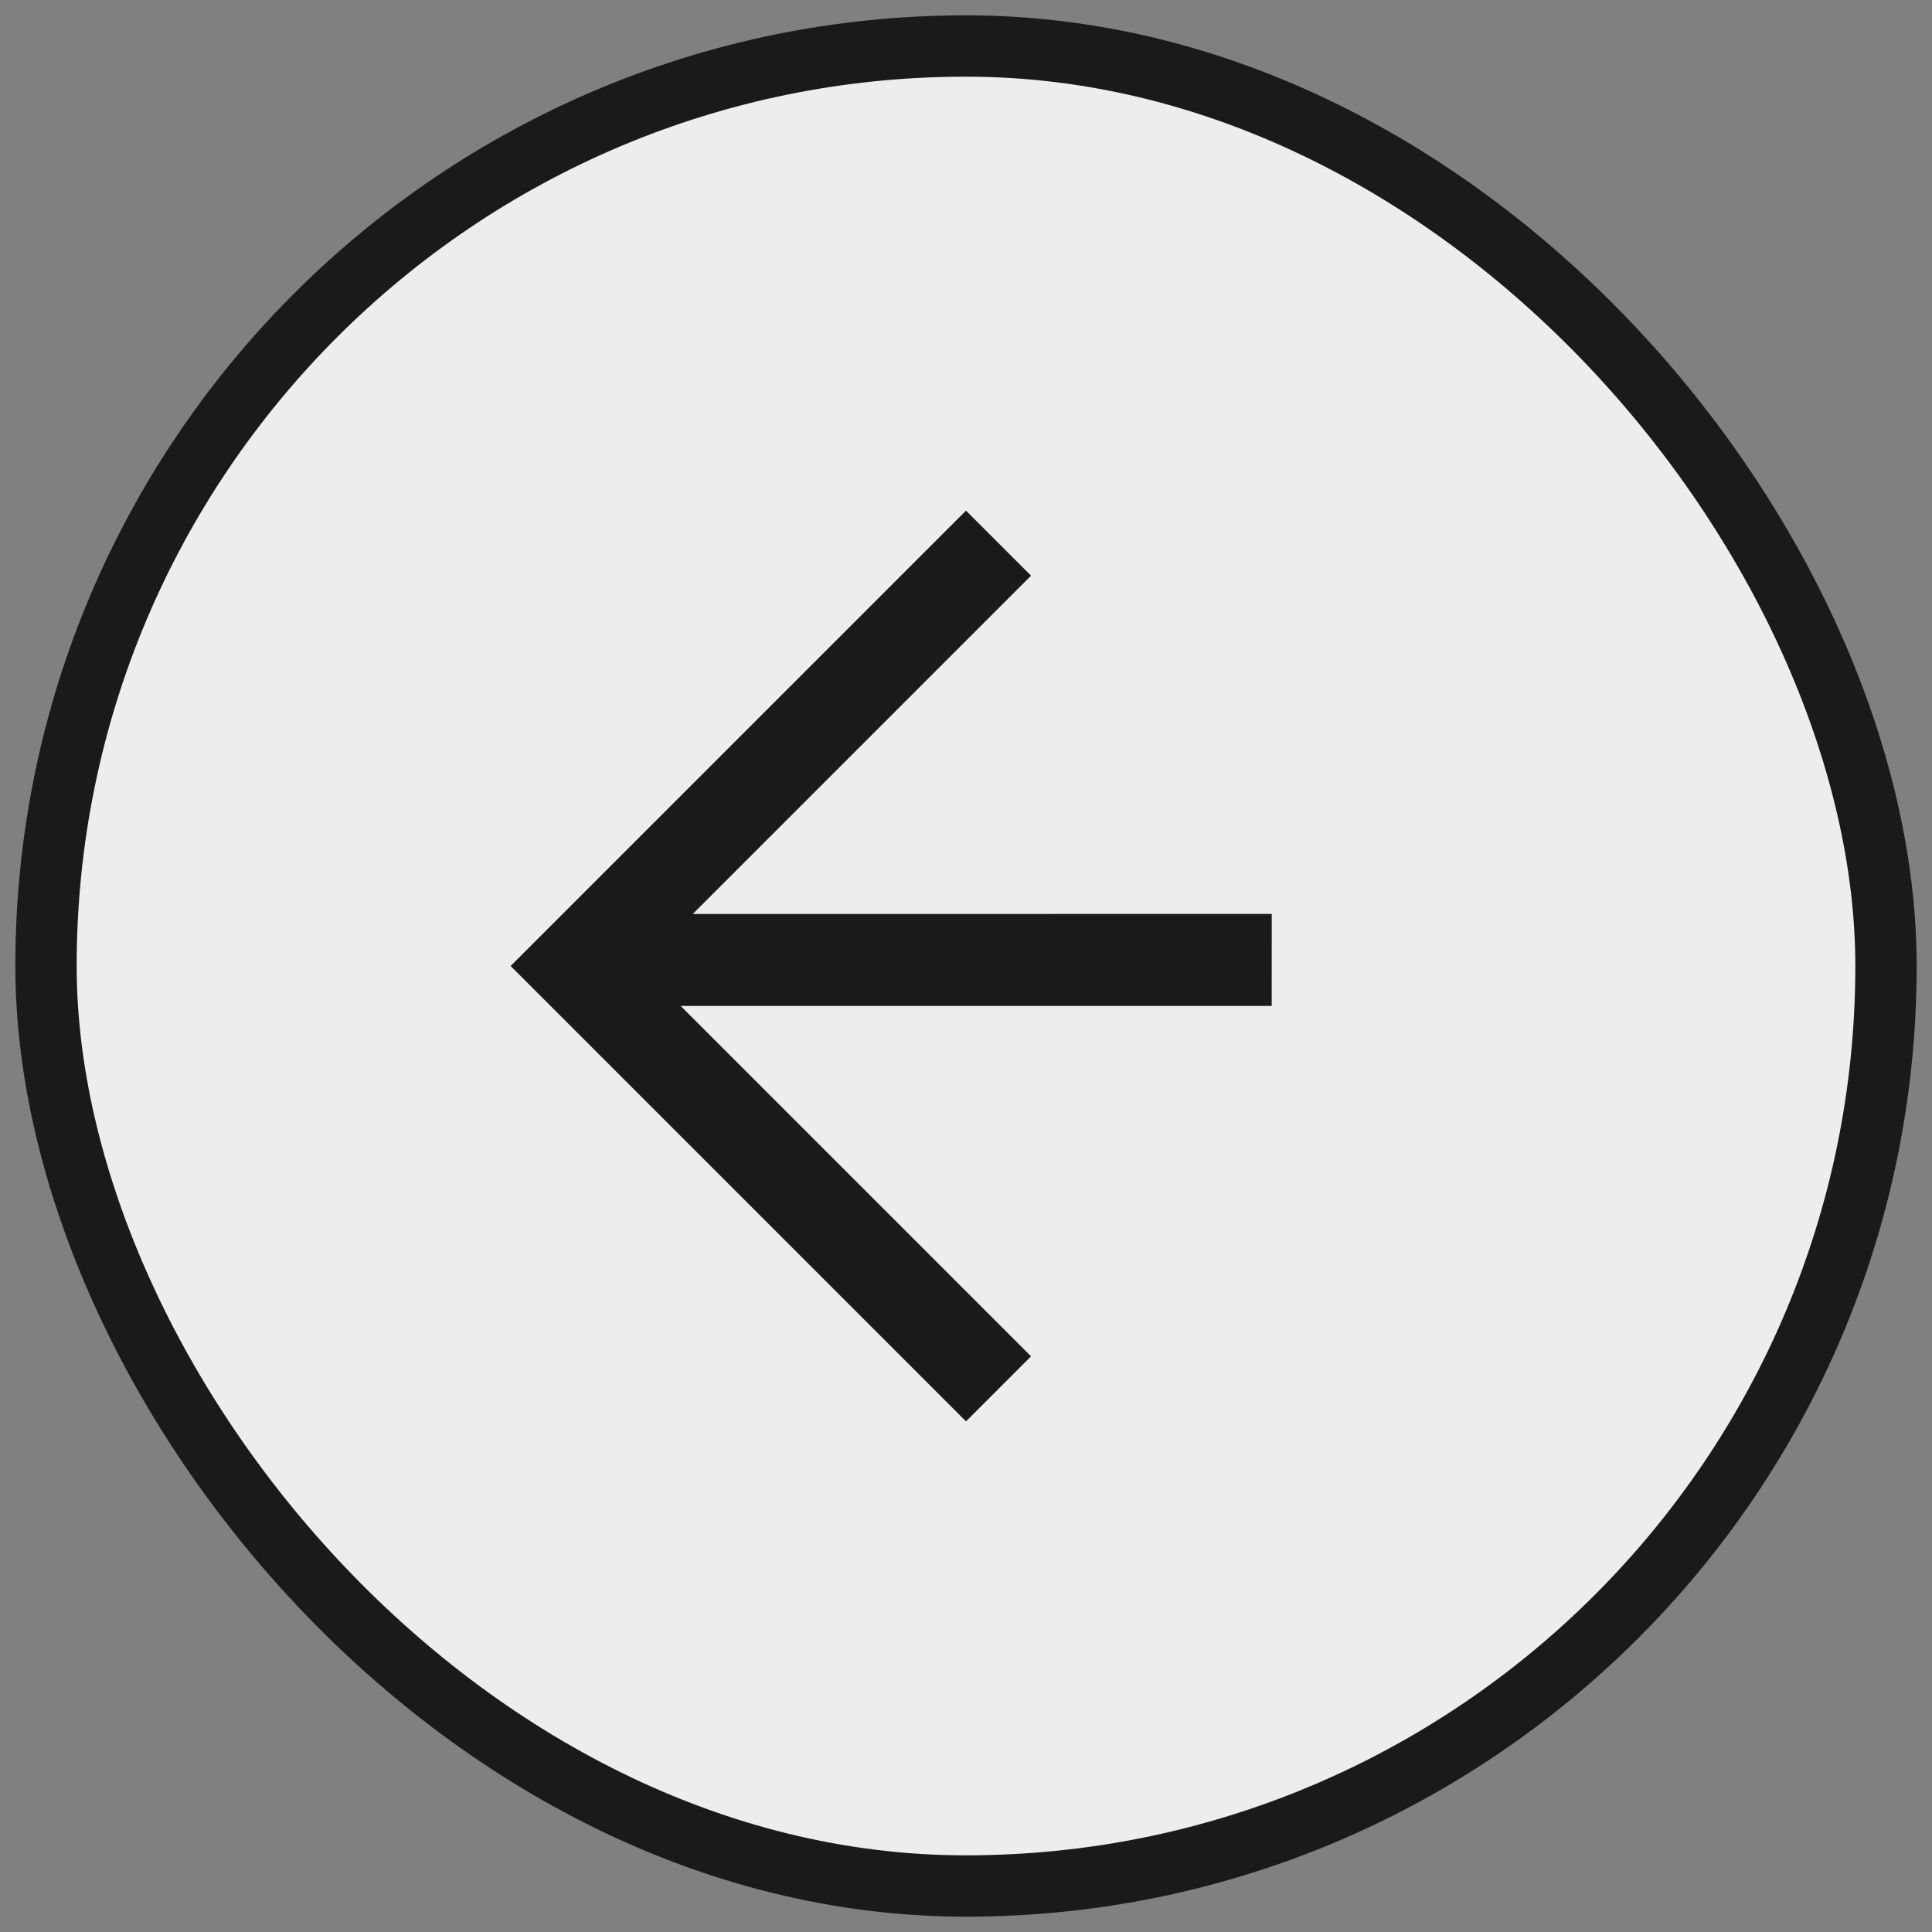
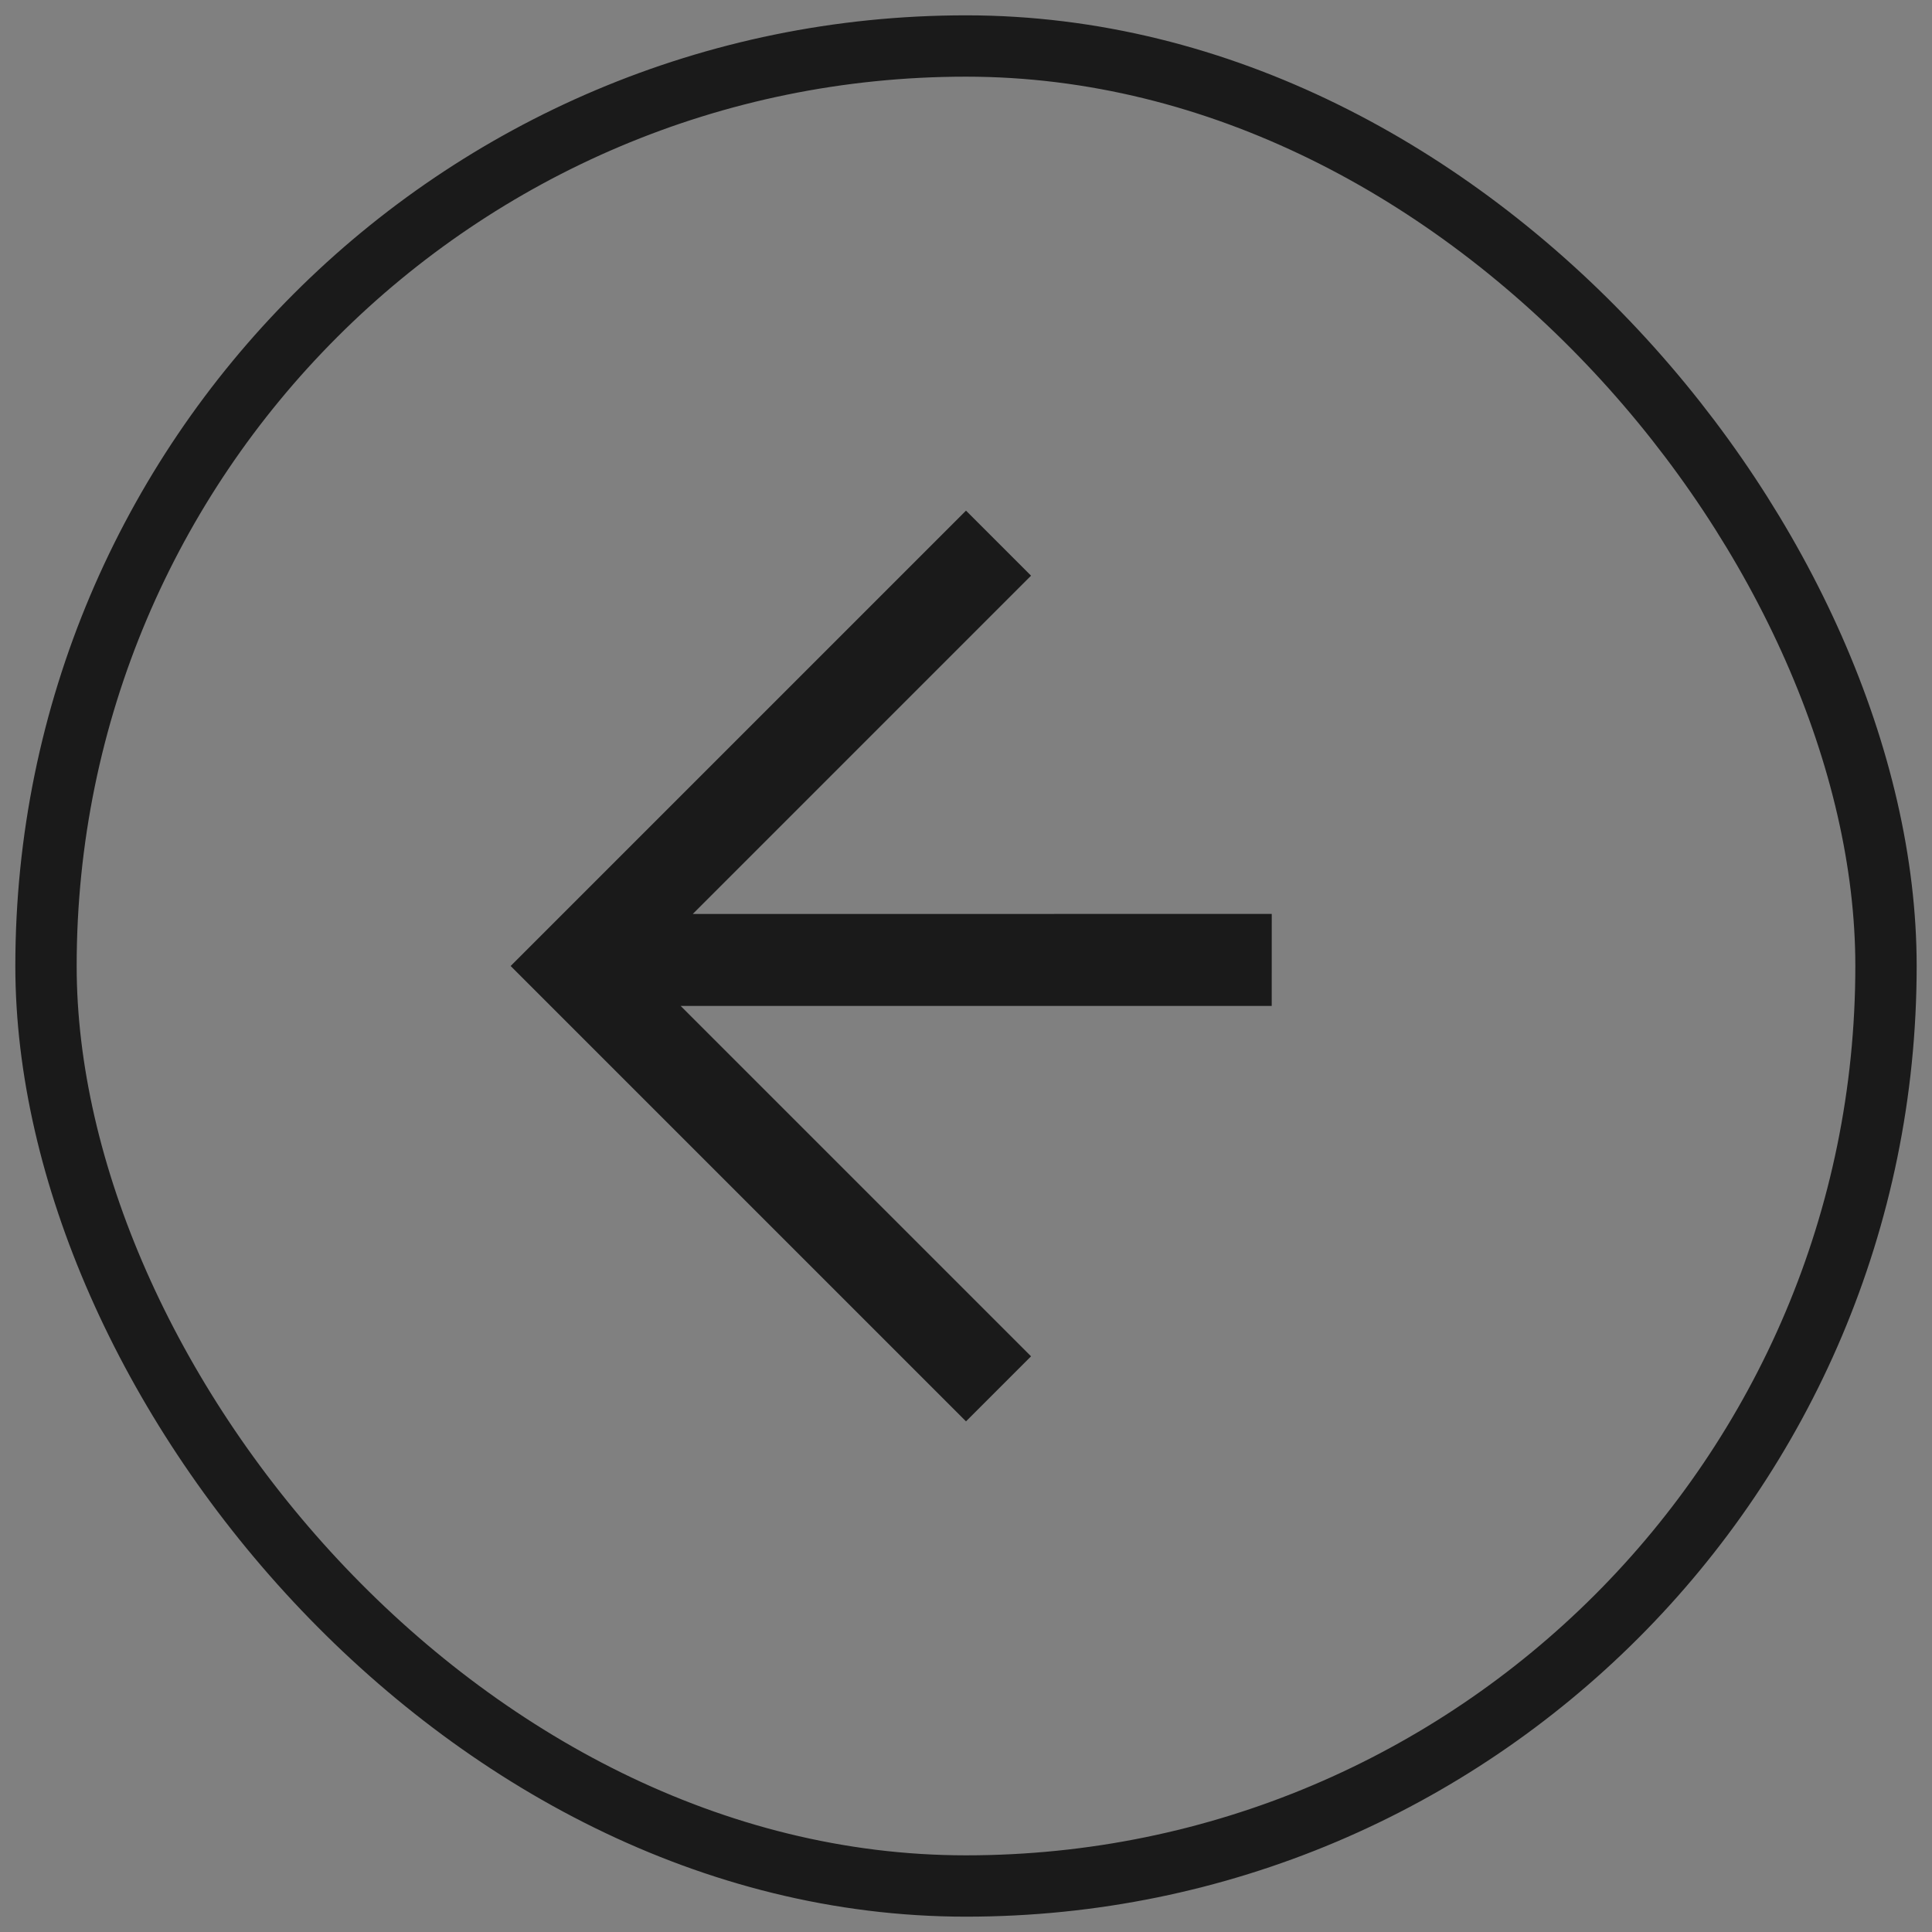
<svg xmlns="http://www.w3.org/2000/svg" width="63" height="63" viewBox="0 0 63 63" fill="none">
  <rect x="0" y="0" width="63" height="63" fill="#808080" stroke="none" />
-   <rect x="1.5" y="1.5" width="60" height="60" rx="30" fill="#EDEDED" />
  <rect x="1.5" y="1.5" width="60" height="60" rx="30" stroke="#1A1A1A" stroke-width="2" />
  <path d="M31.5 16.651L33.621 18.772L22.591 29.803L41.47 29.802L41.469 32.802L22.195 32.802L33.621 44.228L31.5 46.349L16.651 31.5L31.5 16.651Z" fill="#1A1A1A" />
</svg>